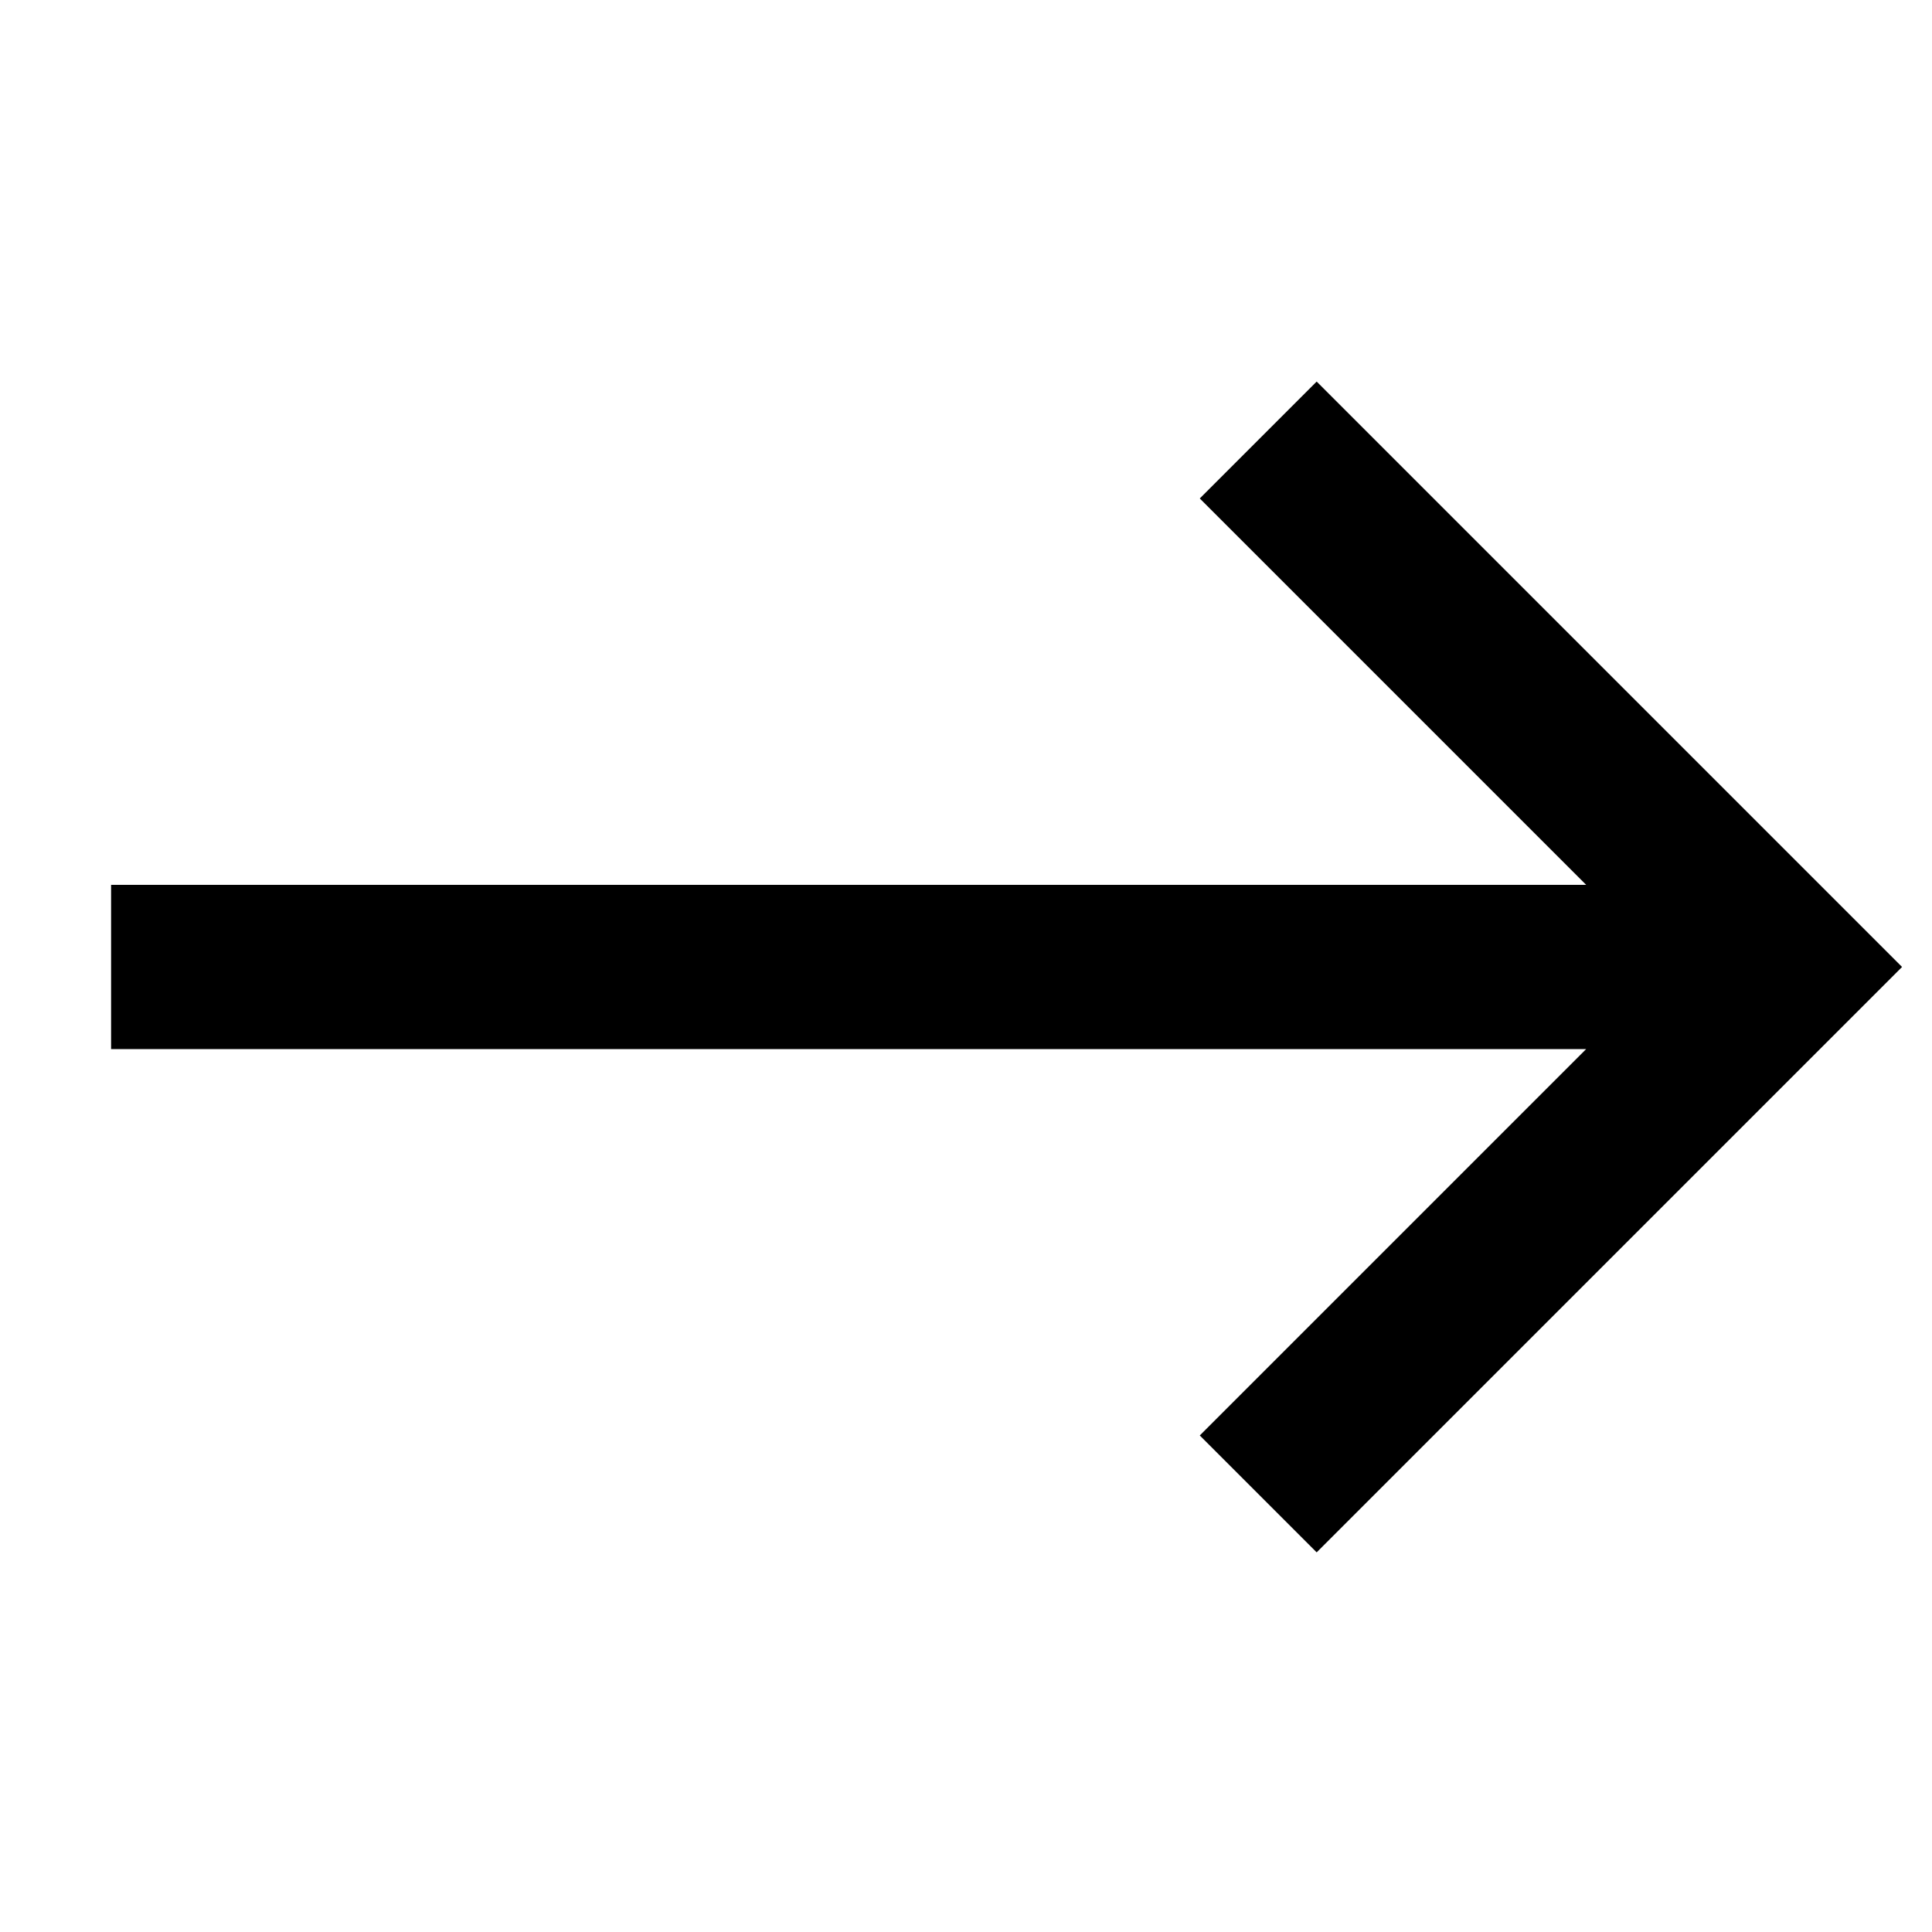
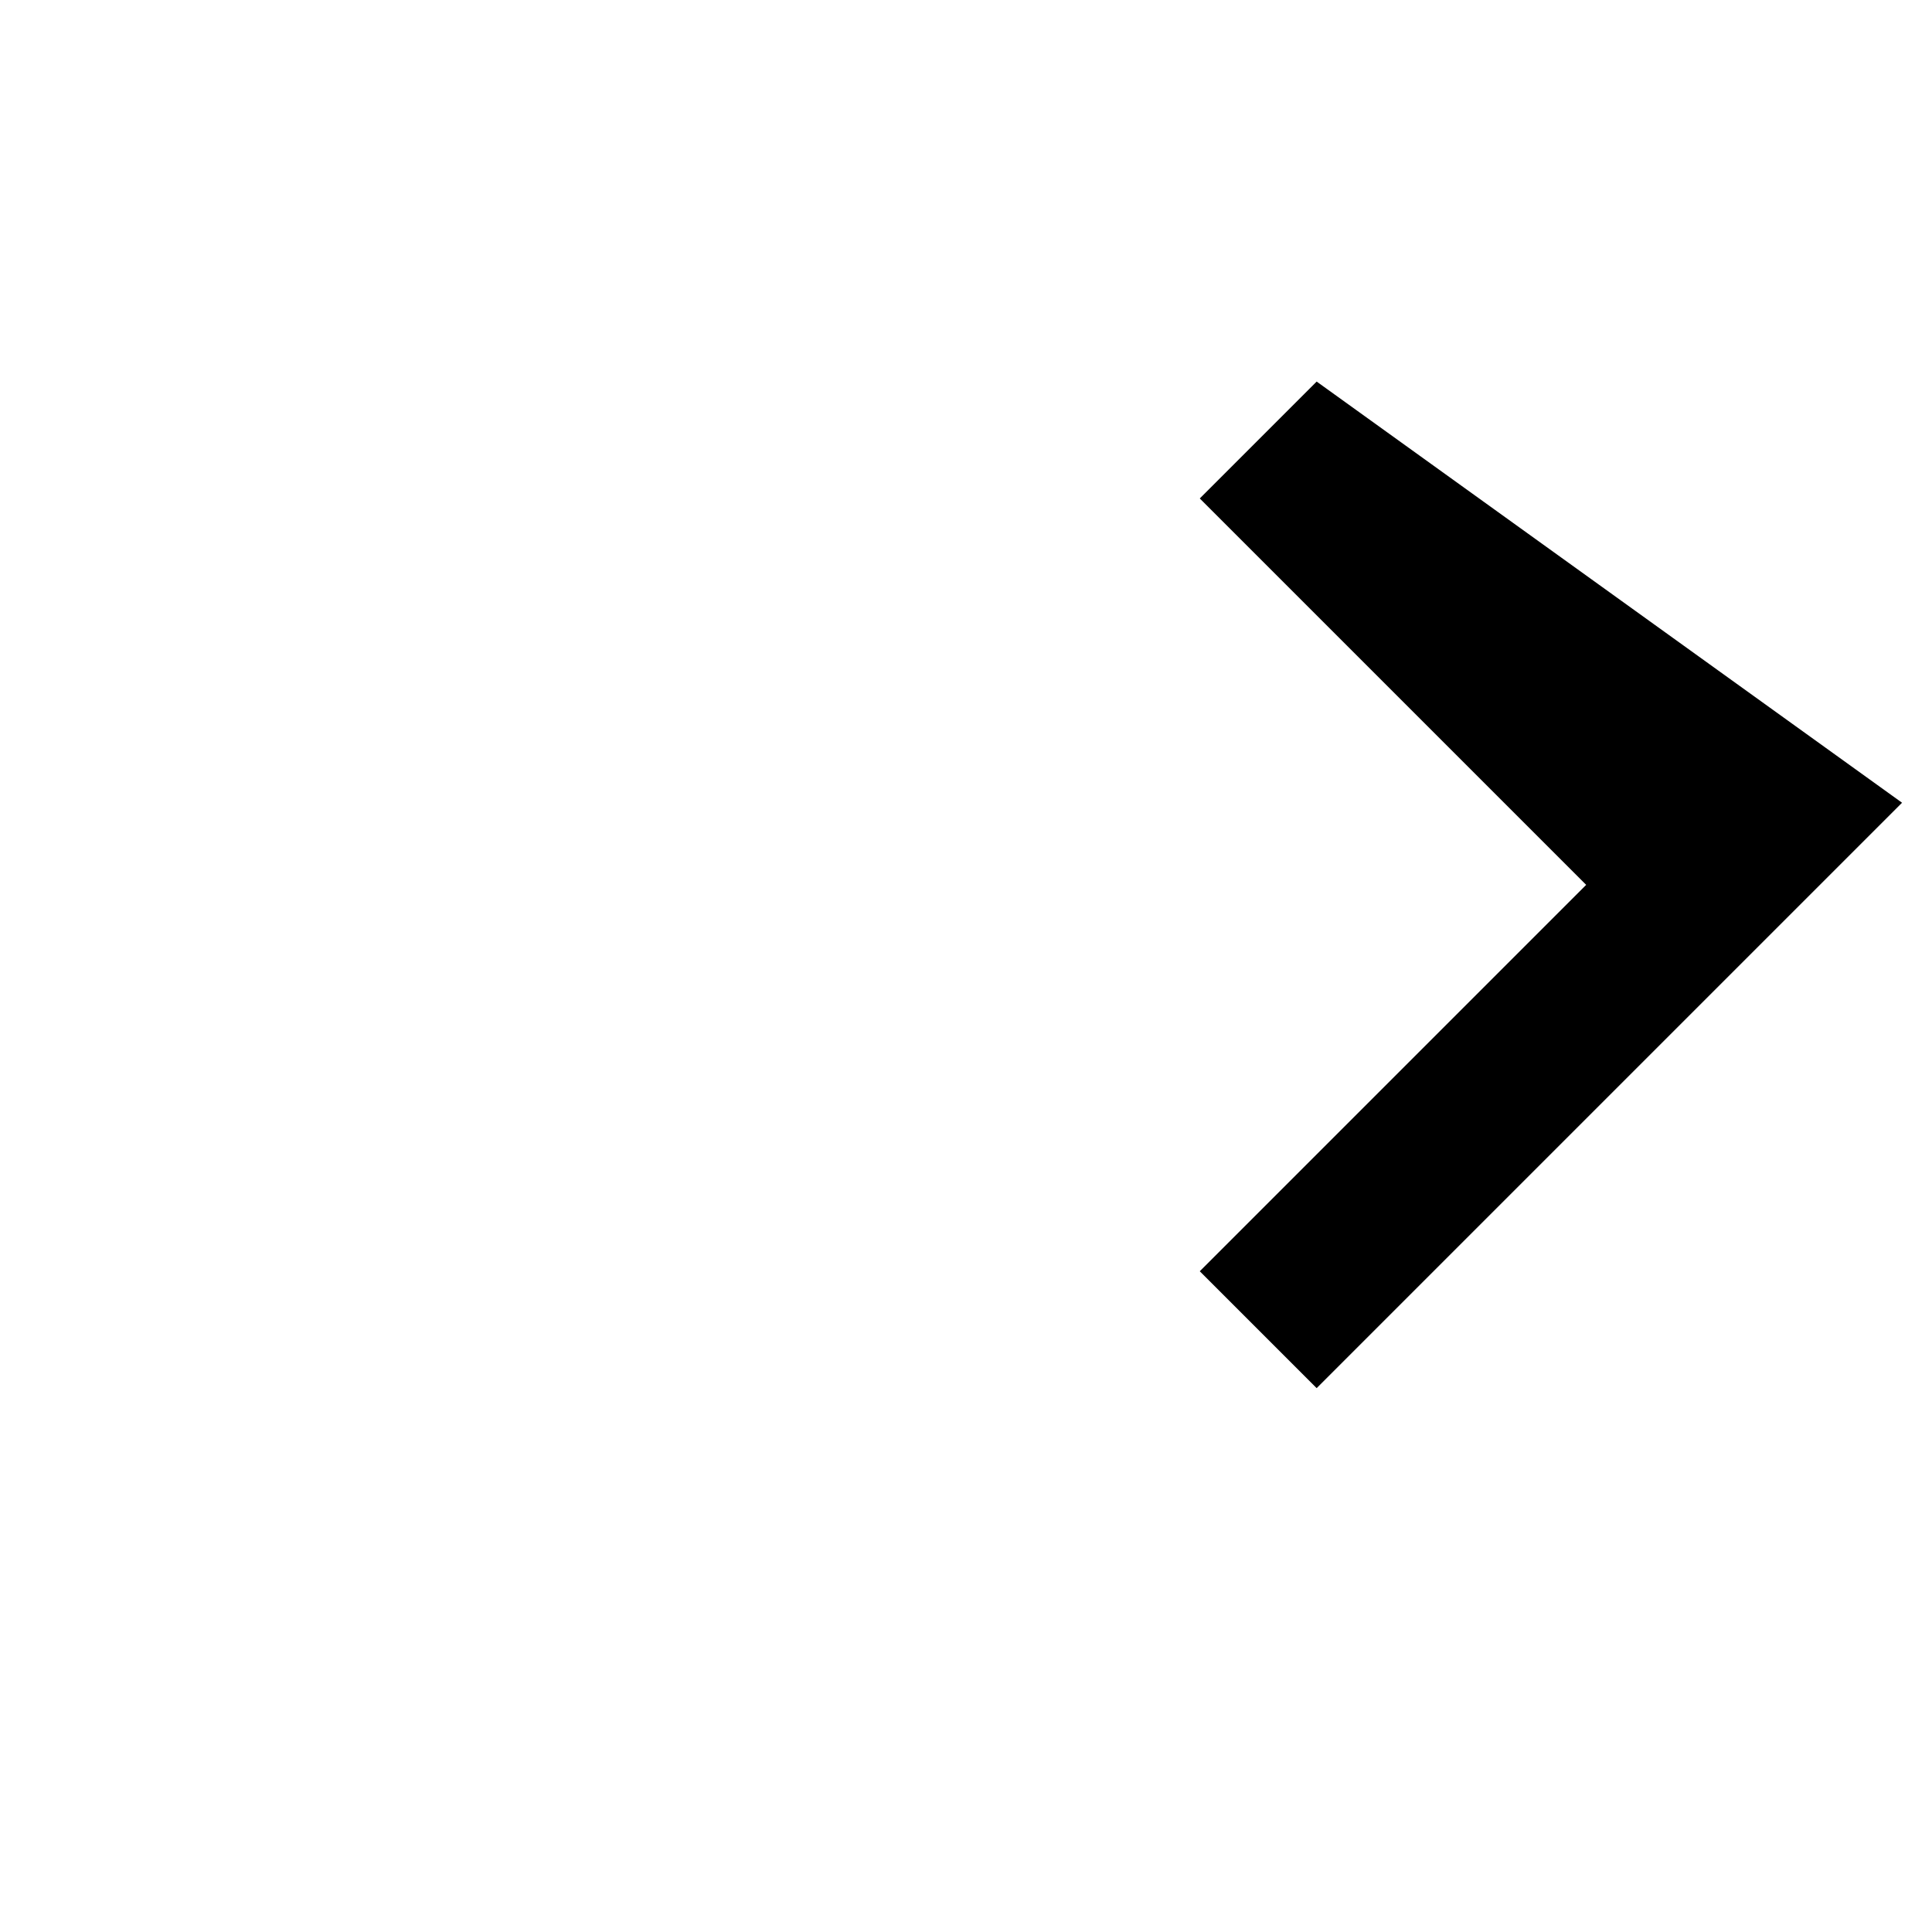
<svg xmlns="http://www.w3.org/2000/svg" version="1.1" id="图层_1" x="0px" y="0px" viewBox="0 0 200 200" style="enable-background:new 0 0 200 200;" xml:space="preserve">
-   <path d="M136.3,39.5l-12.1,12.1l40,40l-152.7,0l0,17l152.7,0l-40,40l12.1,12.1l60.6-60.6L136.3,39.5z" />
+   <path d="M136.3,39.5l-12.1,12.1l40,40l-152.7,0l152.7,0l-40,40l12.1,12.1l60.6-60.6L136.3,39.5z" />
</svg>